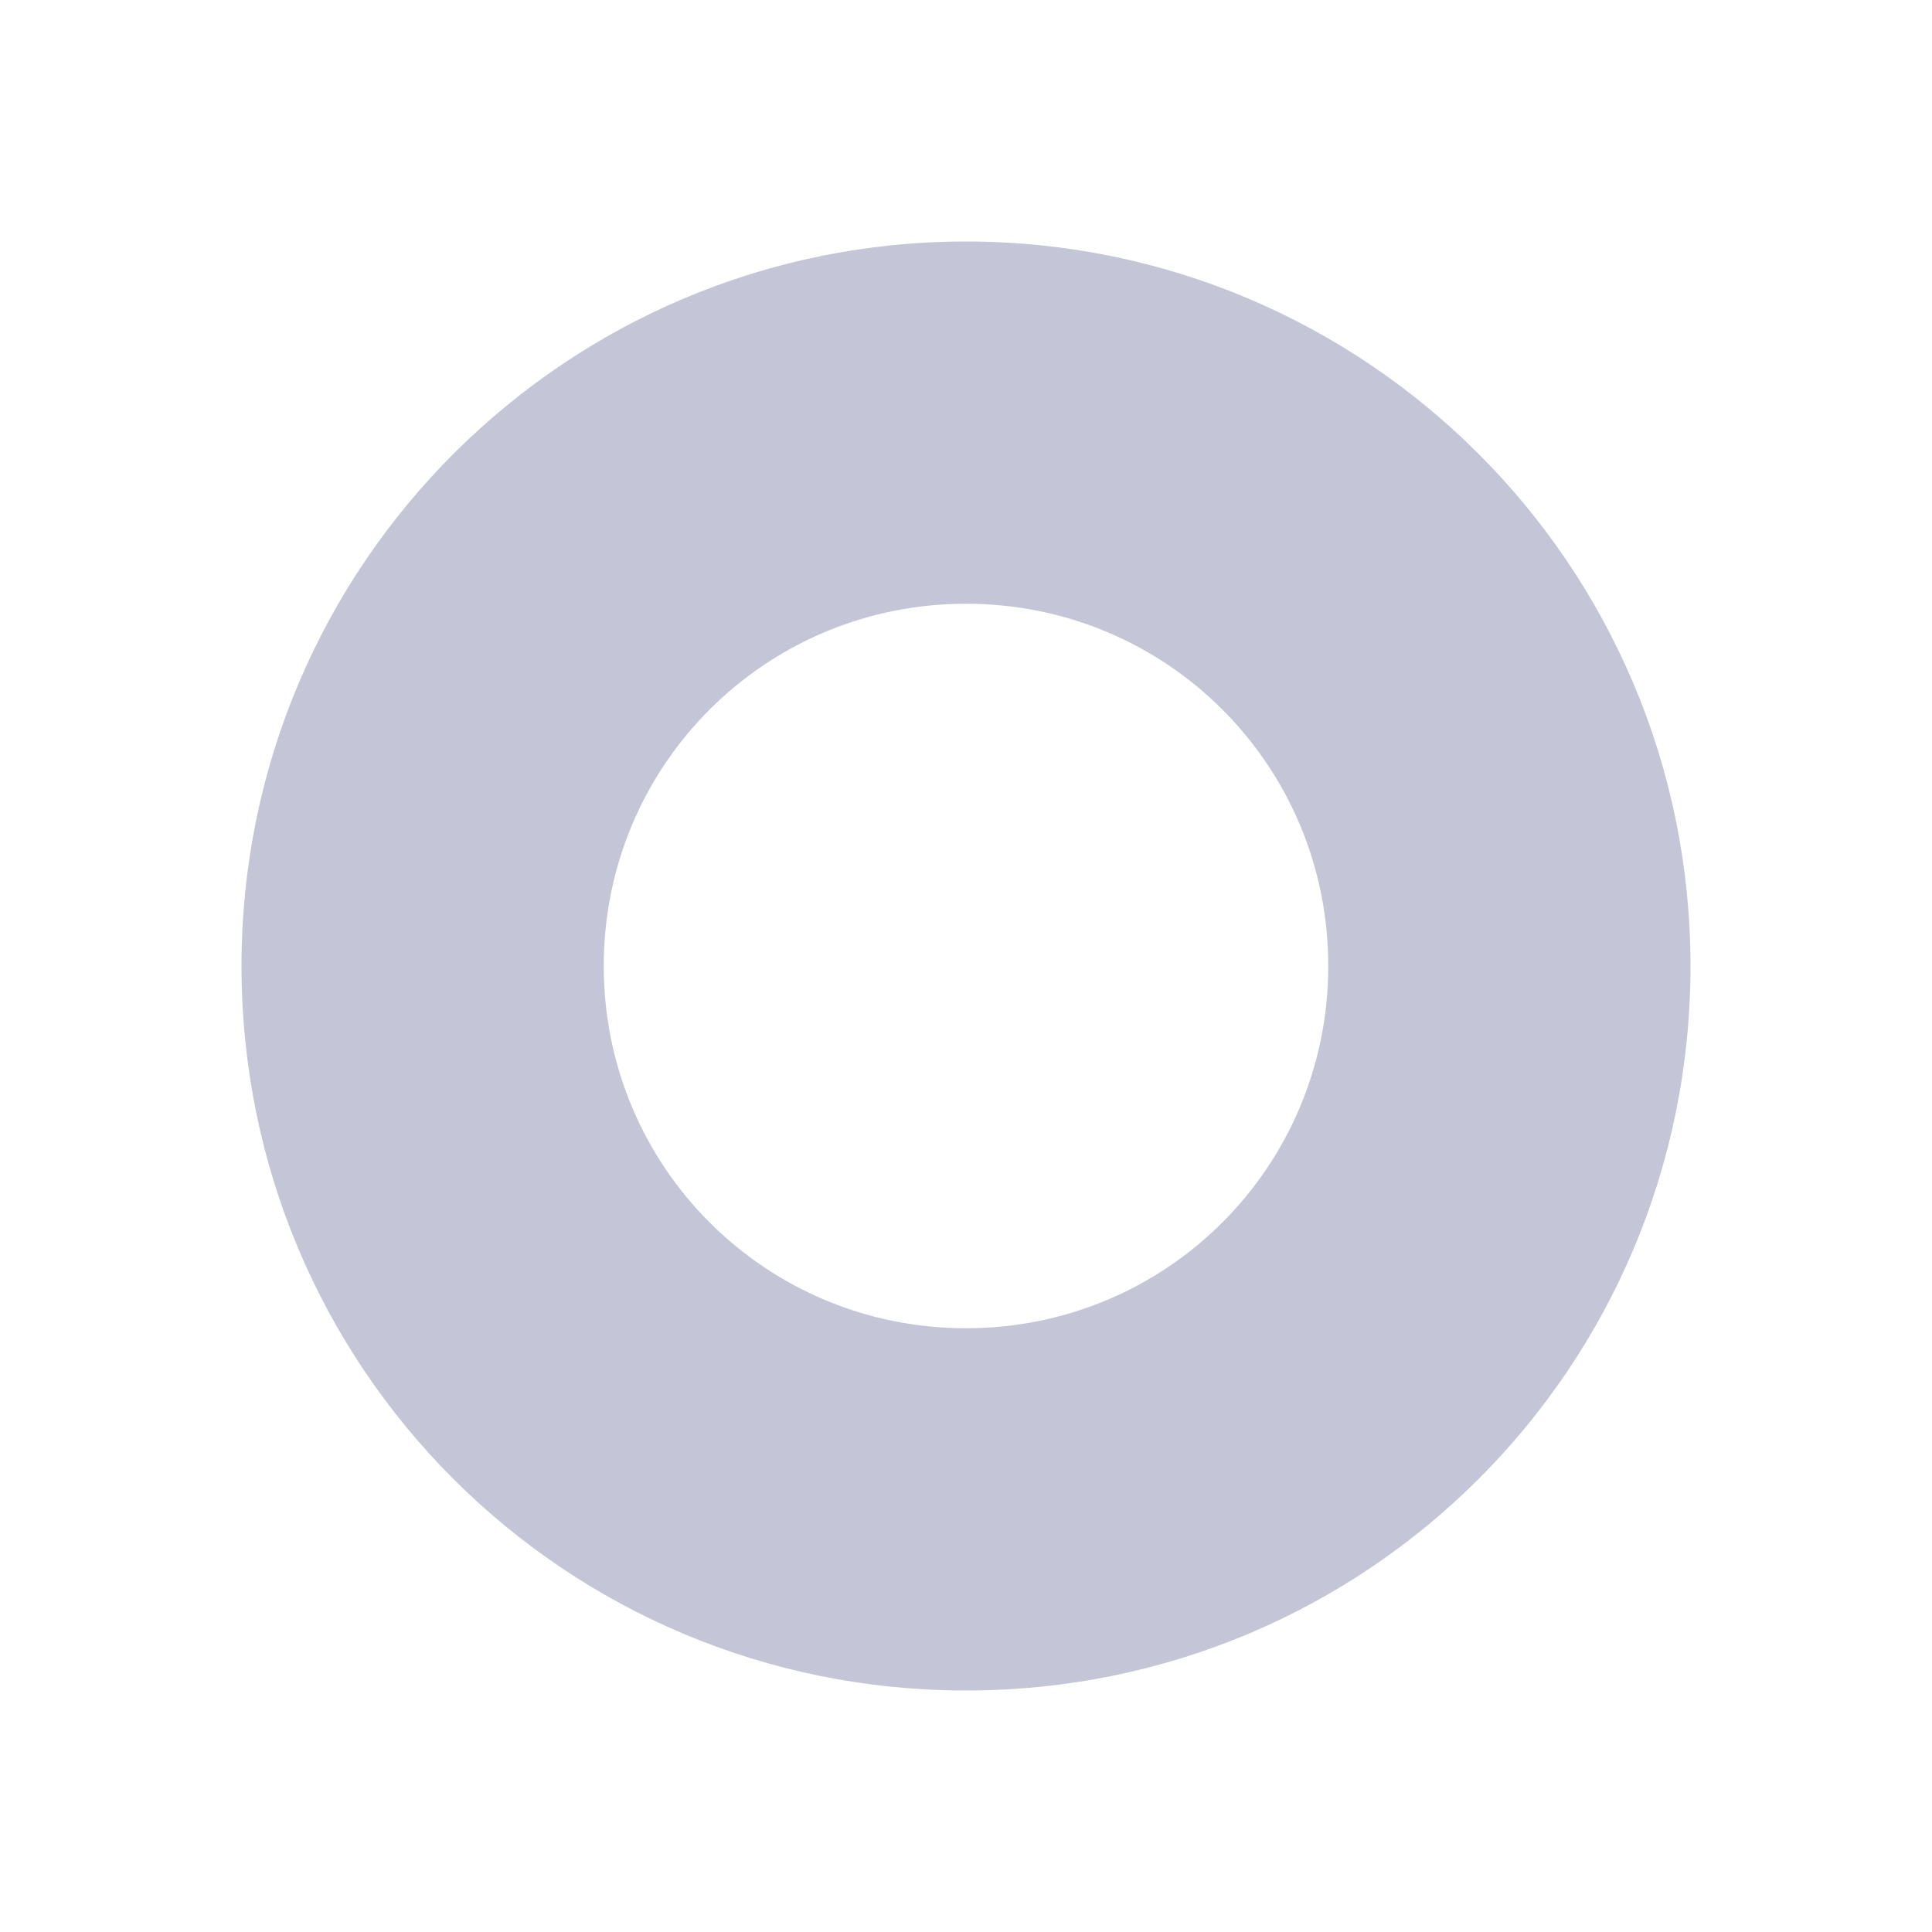
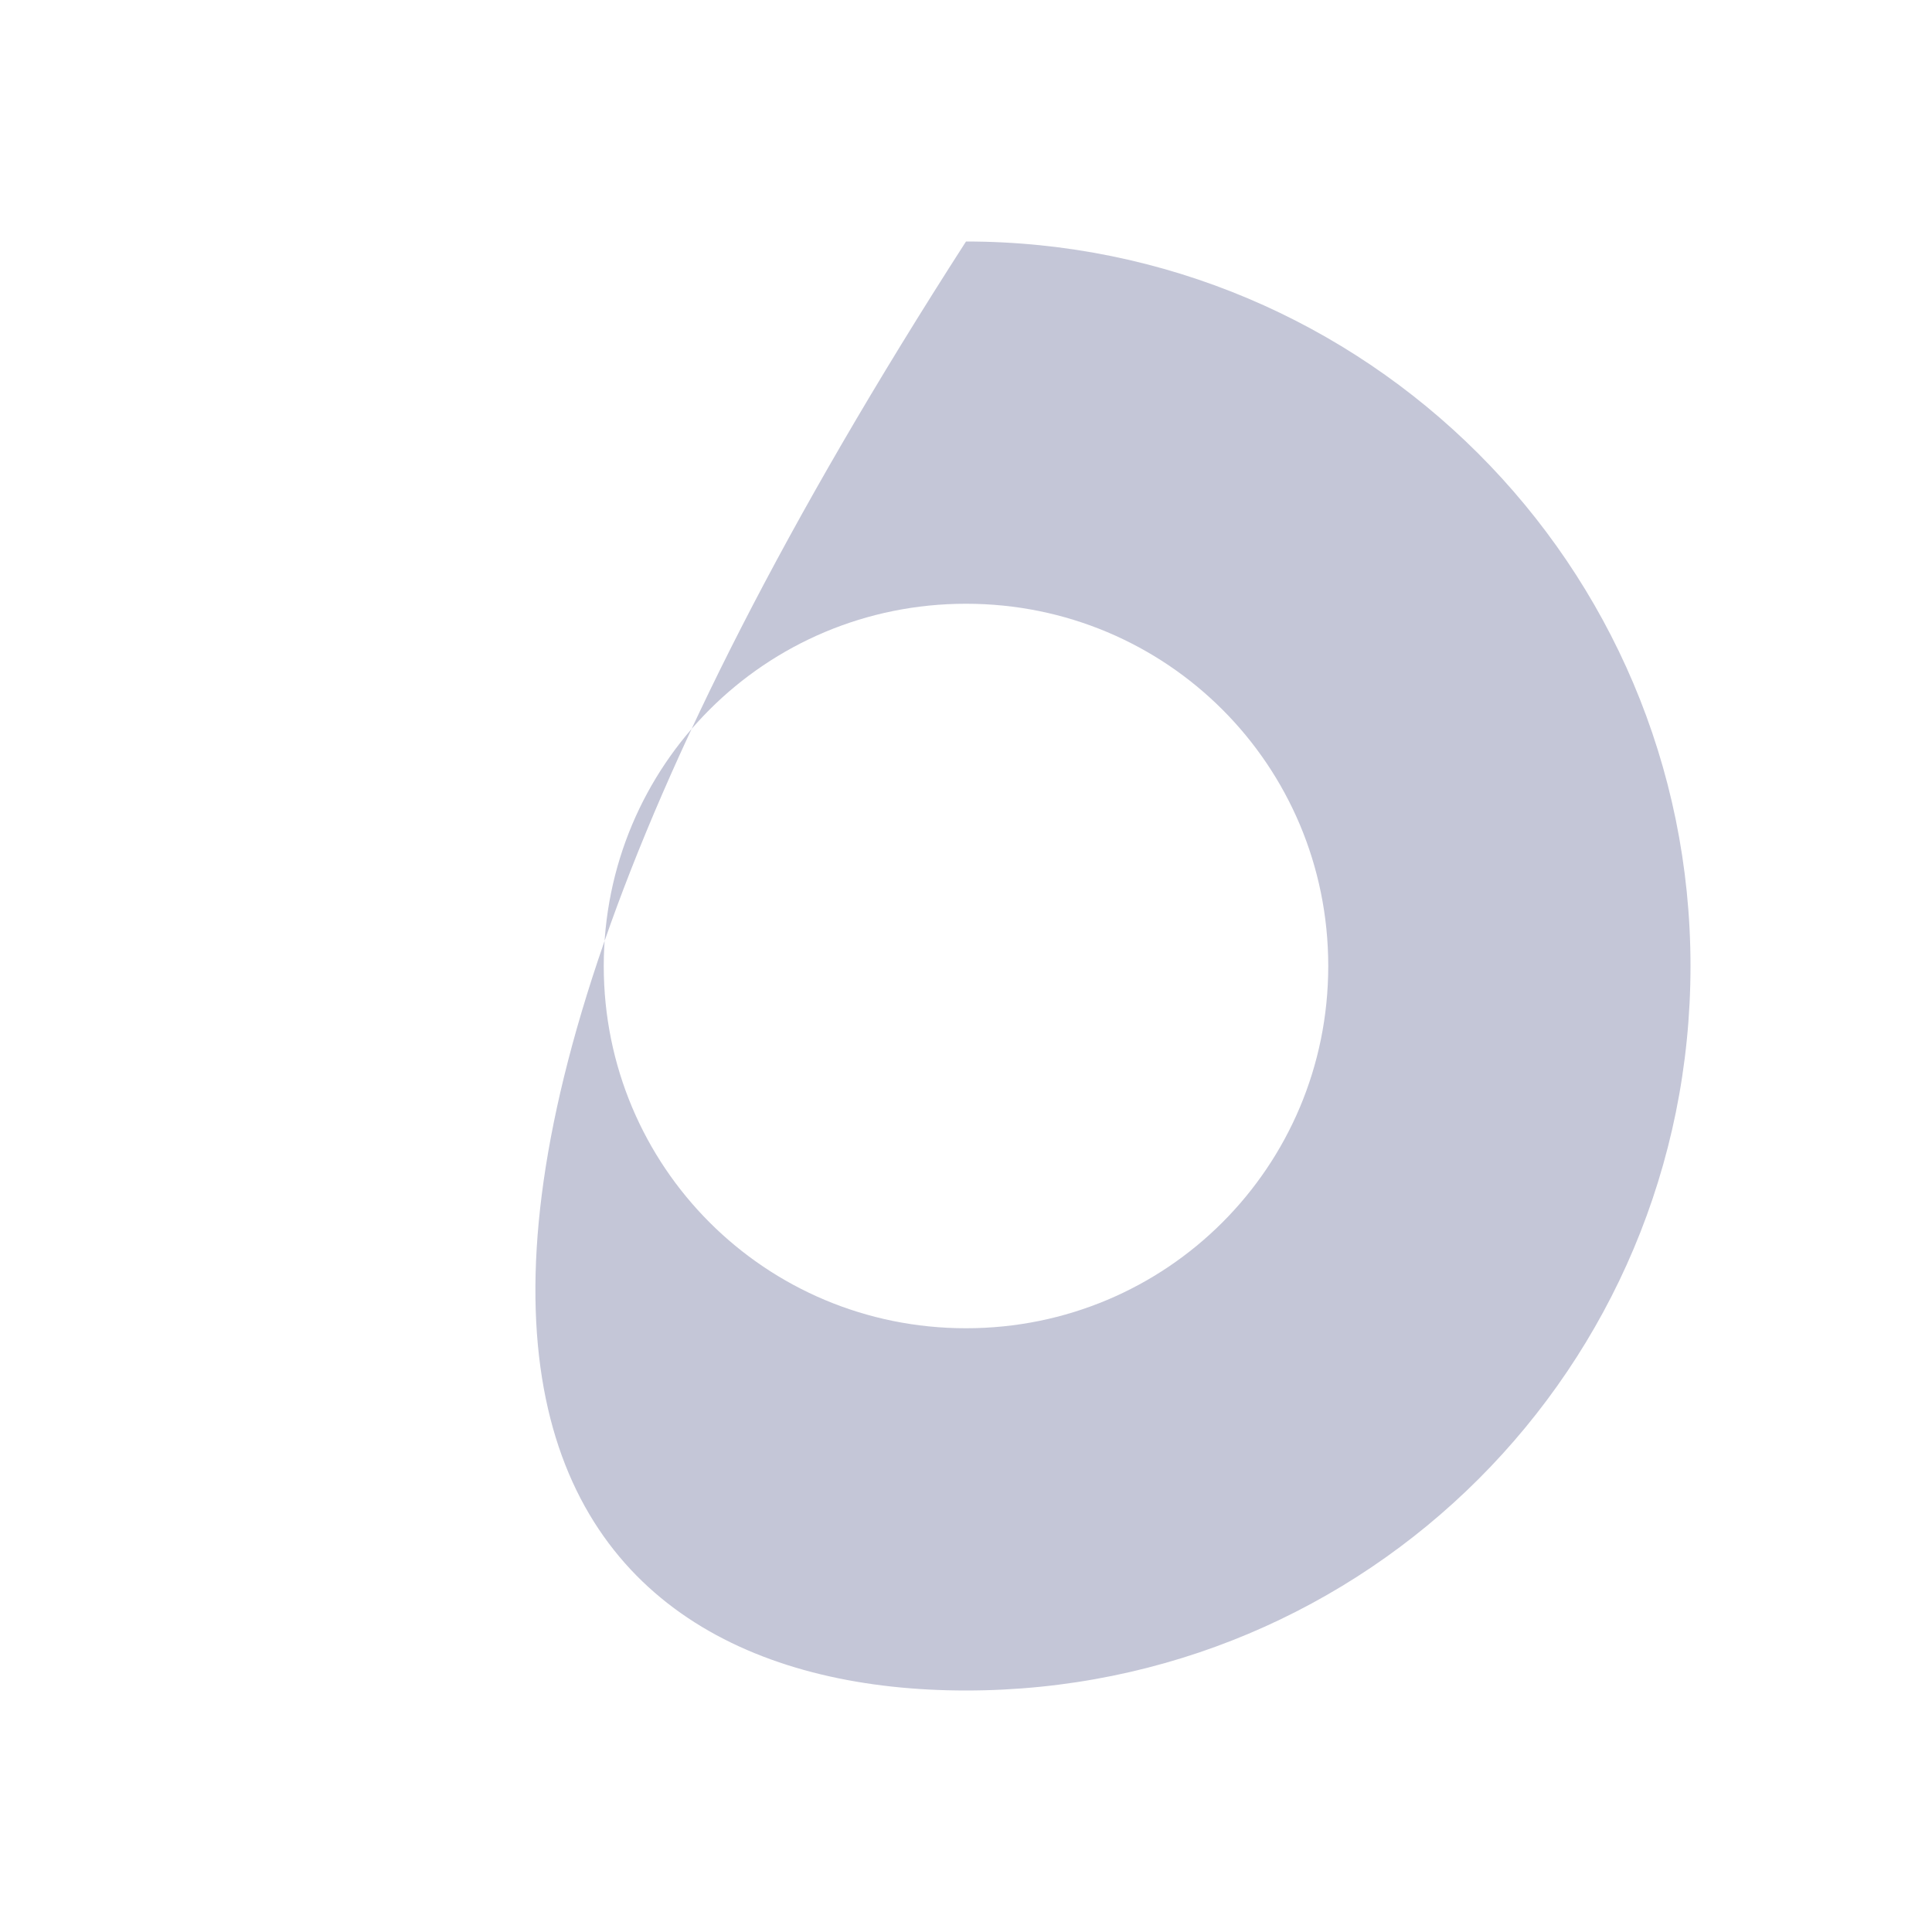
<svg xmlns="http://www.w3.org/2000/svg" width="24" height="24" viewBox="0 0 24 24" fill="none">
-   <path d="M12 3C7.042 3 3 7.013 3 12C3 16.987 7.013 21 12 21C16.987 21 21 16.987 21 12C21 7.013 16.958 3 12 3ZM12 16.5C9.506 16.5 7.5 14.494 7.5 12C7.5 9.506 9.506 7.5 12 7.5C14.494 7.5 16.5 9.506 16.5 12C16.5 14.494 14.494 16.5 12 16.5Z" fill="#C4C6D7" />
+   <path d="M12 3C3 16.987 7.013 21 12 21C16.987 21 21 16.987 21 12C21 7.013 16.958 3 12 3ZM12 16.5C9.506 16.5 7.5 14.494 7.5 12C7.5 9.506 9.506 7.5 12 7.5C14.494 7.5 16.5 9.506 16.5 12C16.5 14.494 14.494 16.5 12 16.5Z" fill="#C4C6D7" />
</svg>